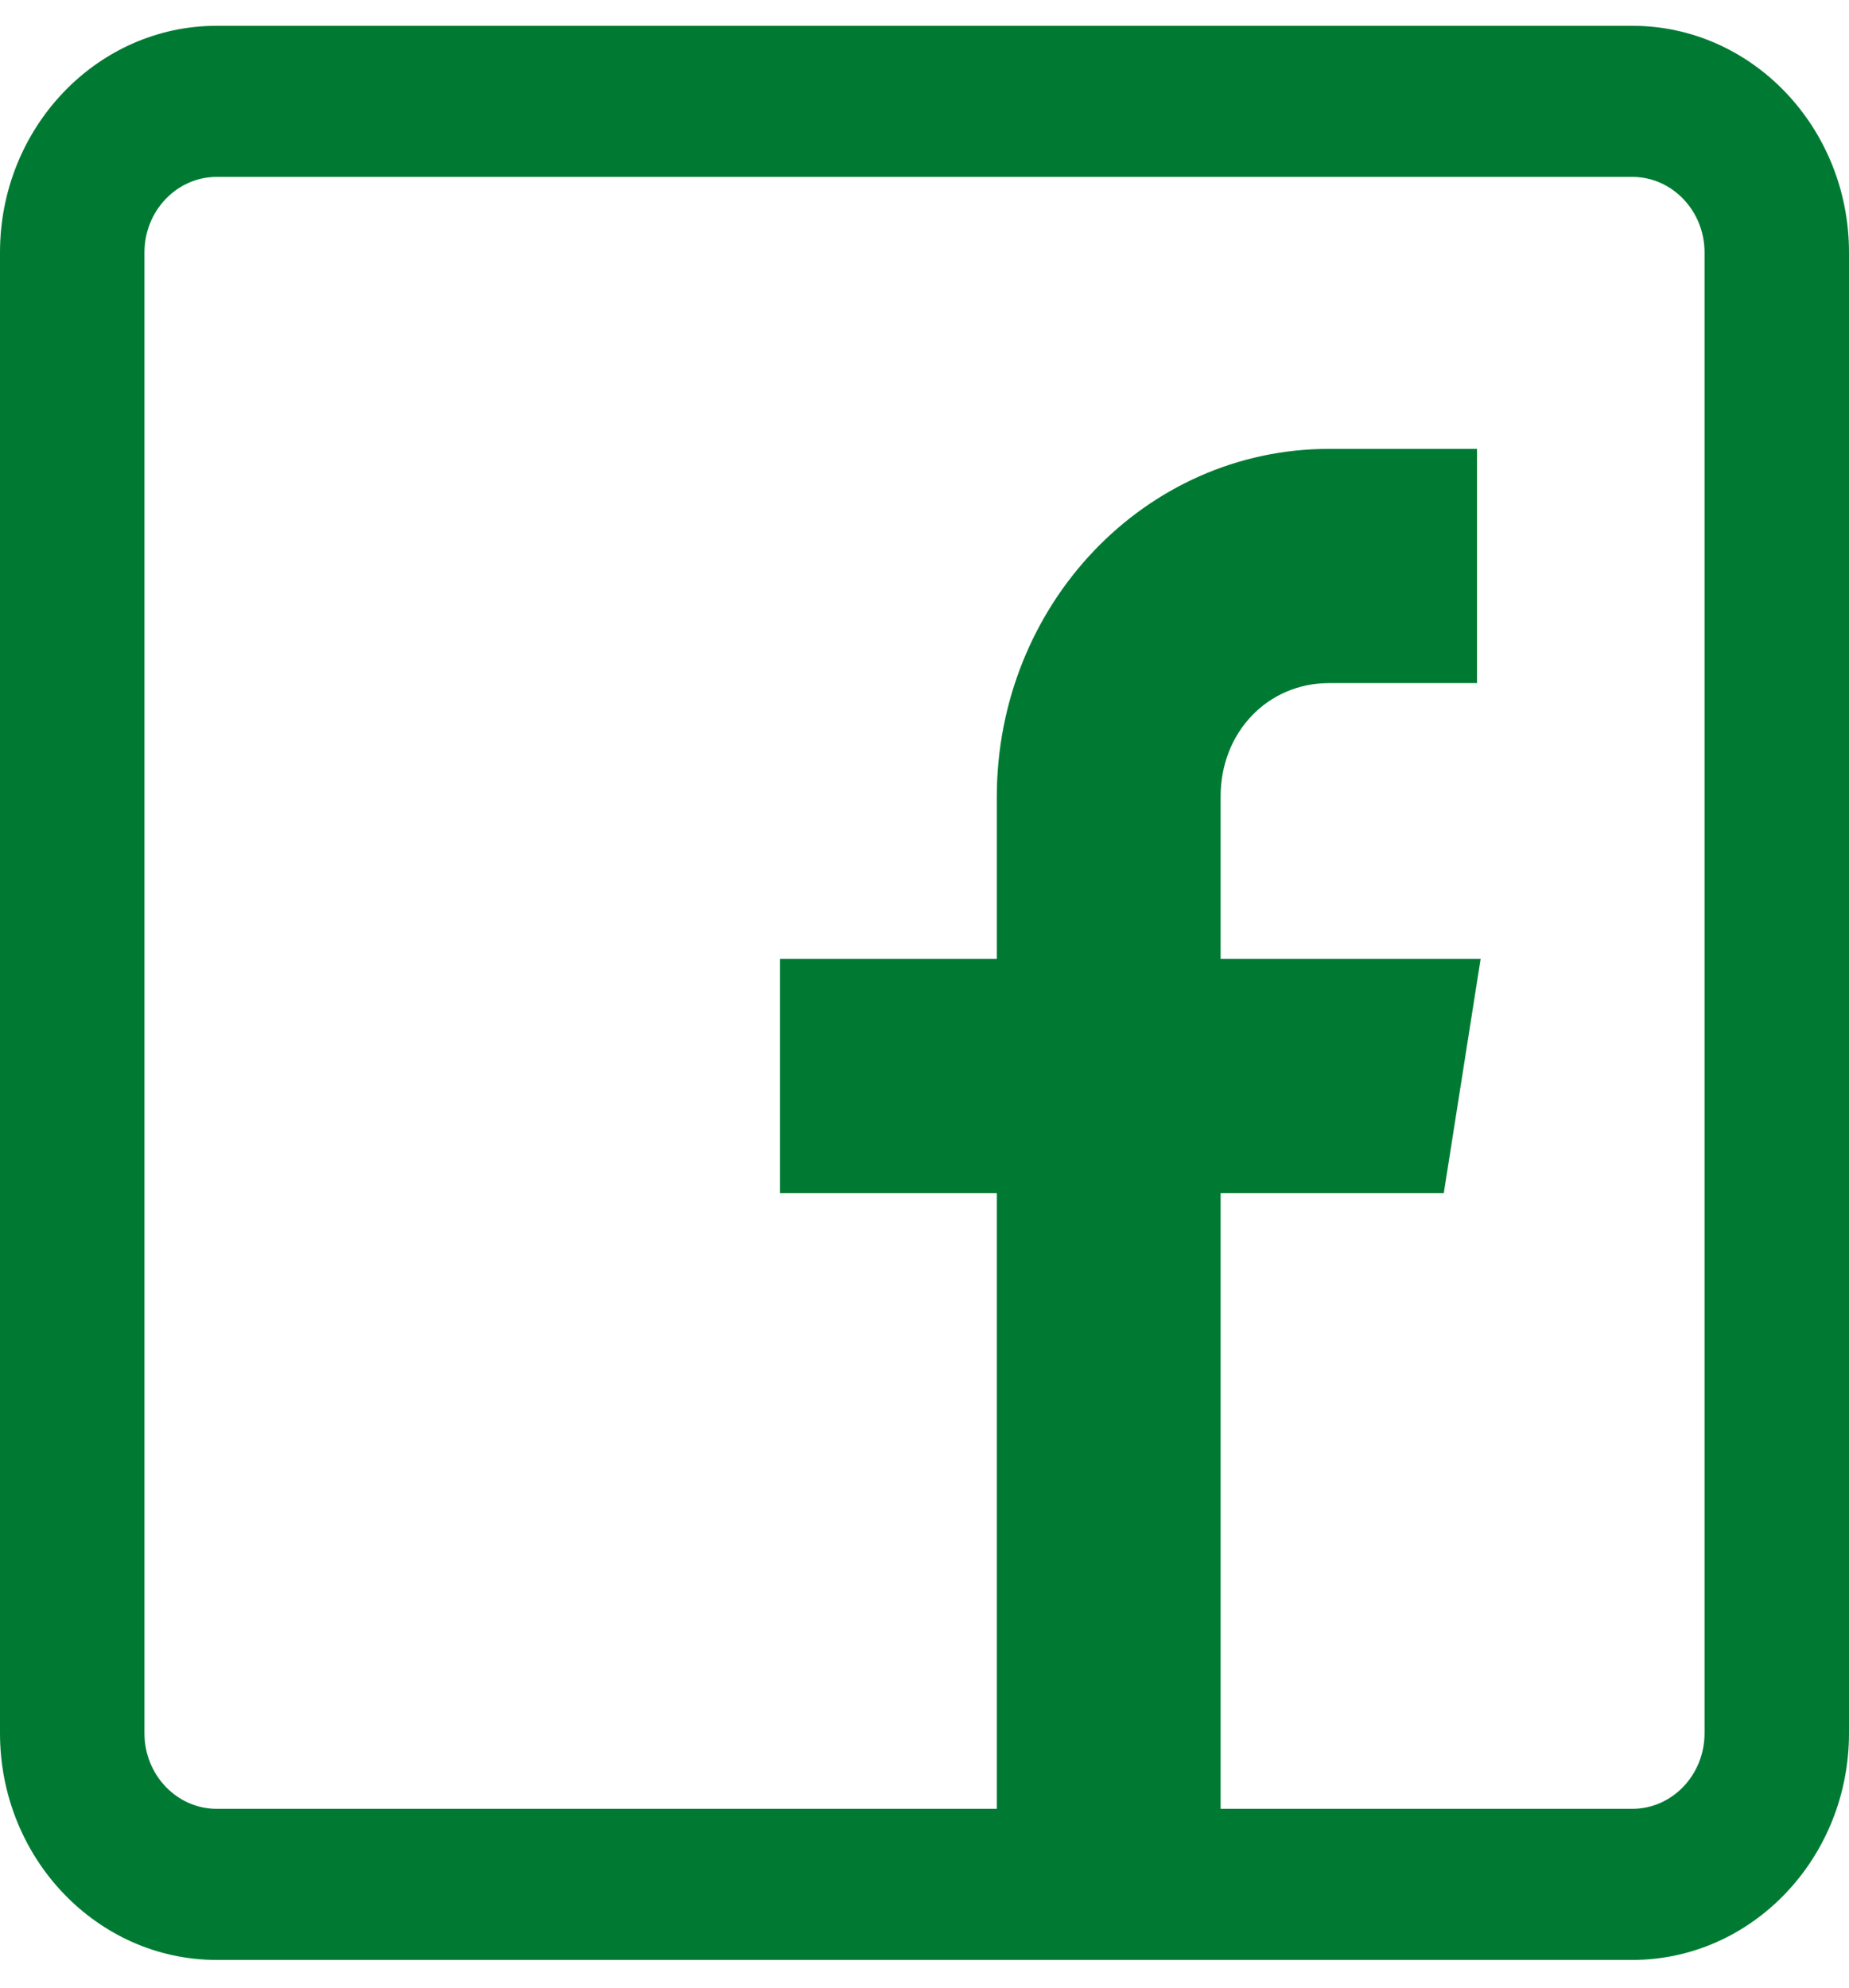
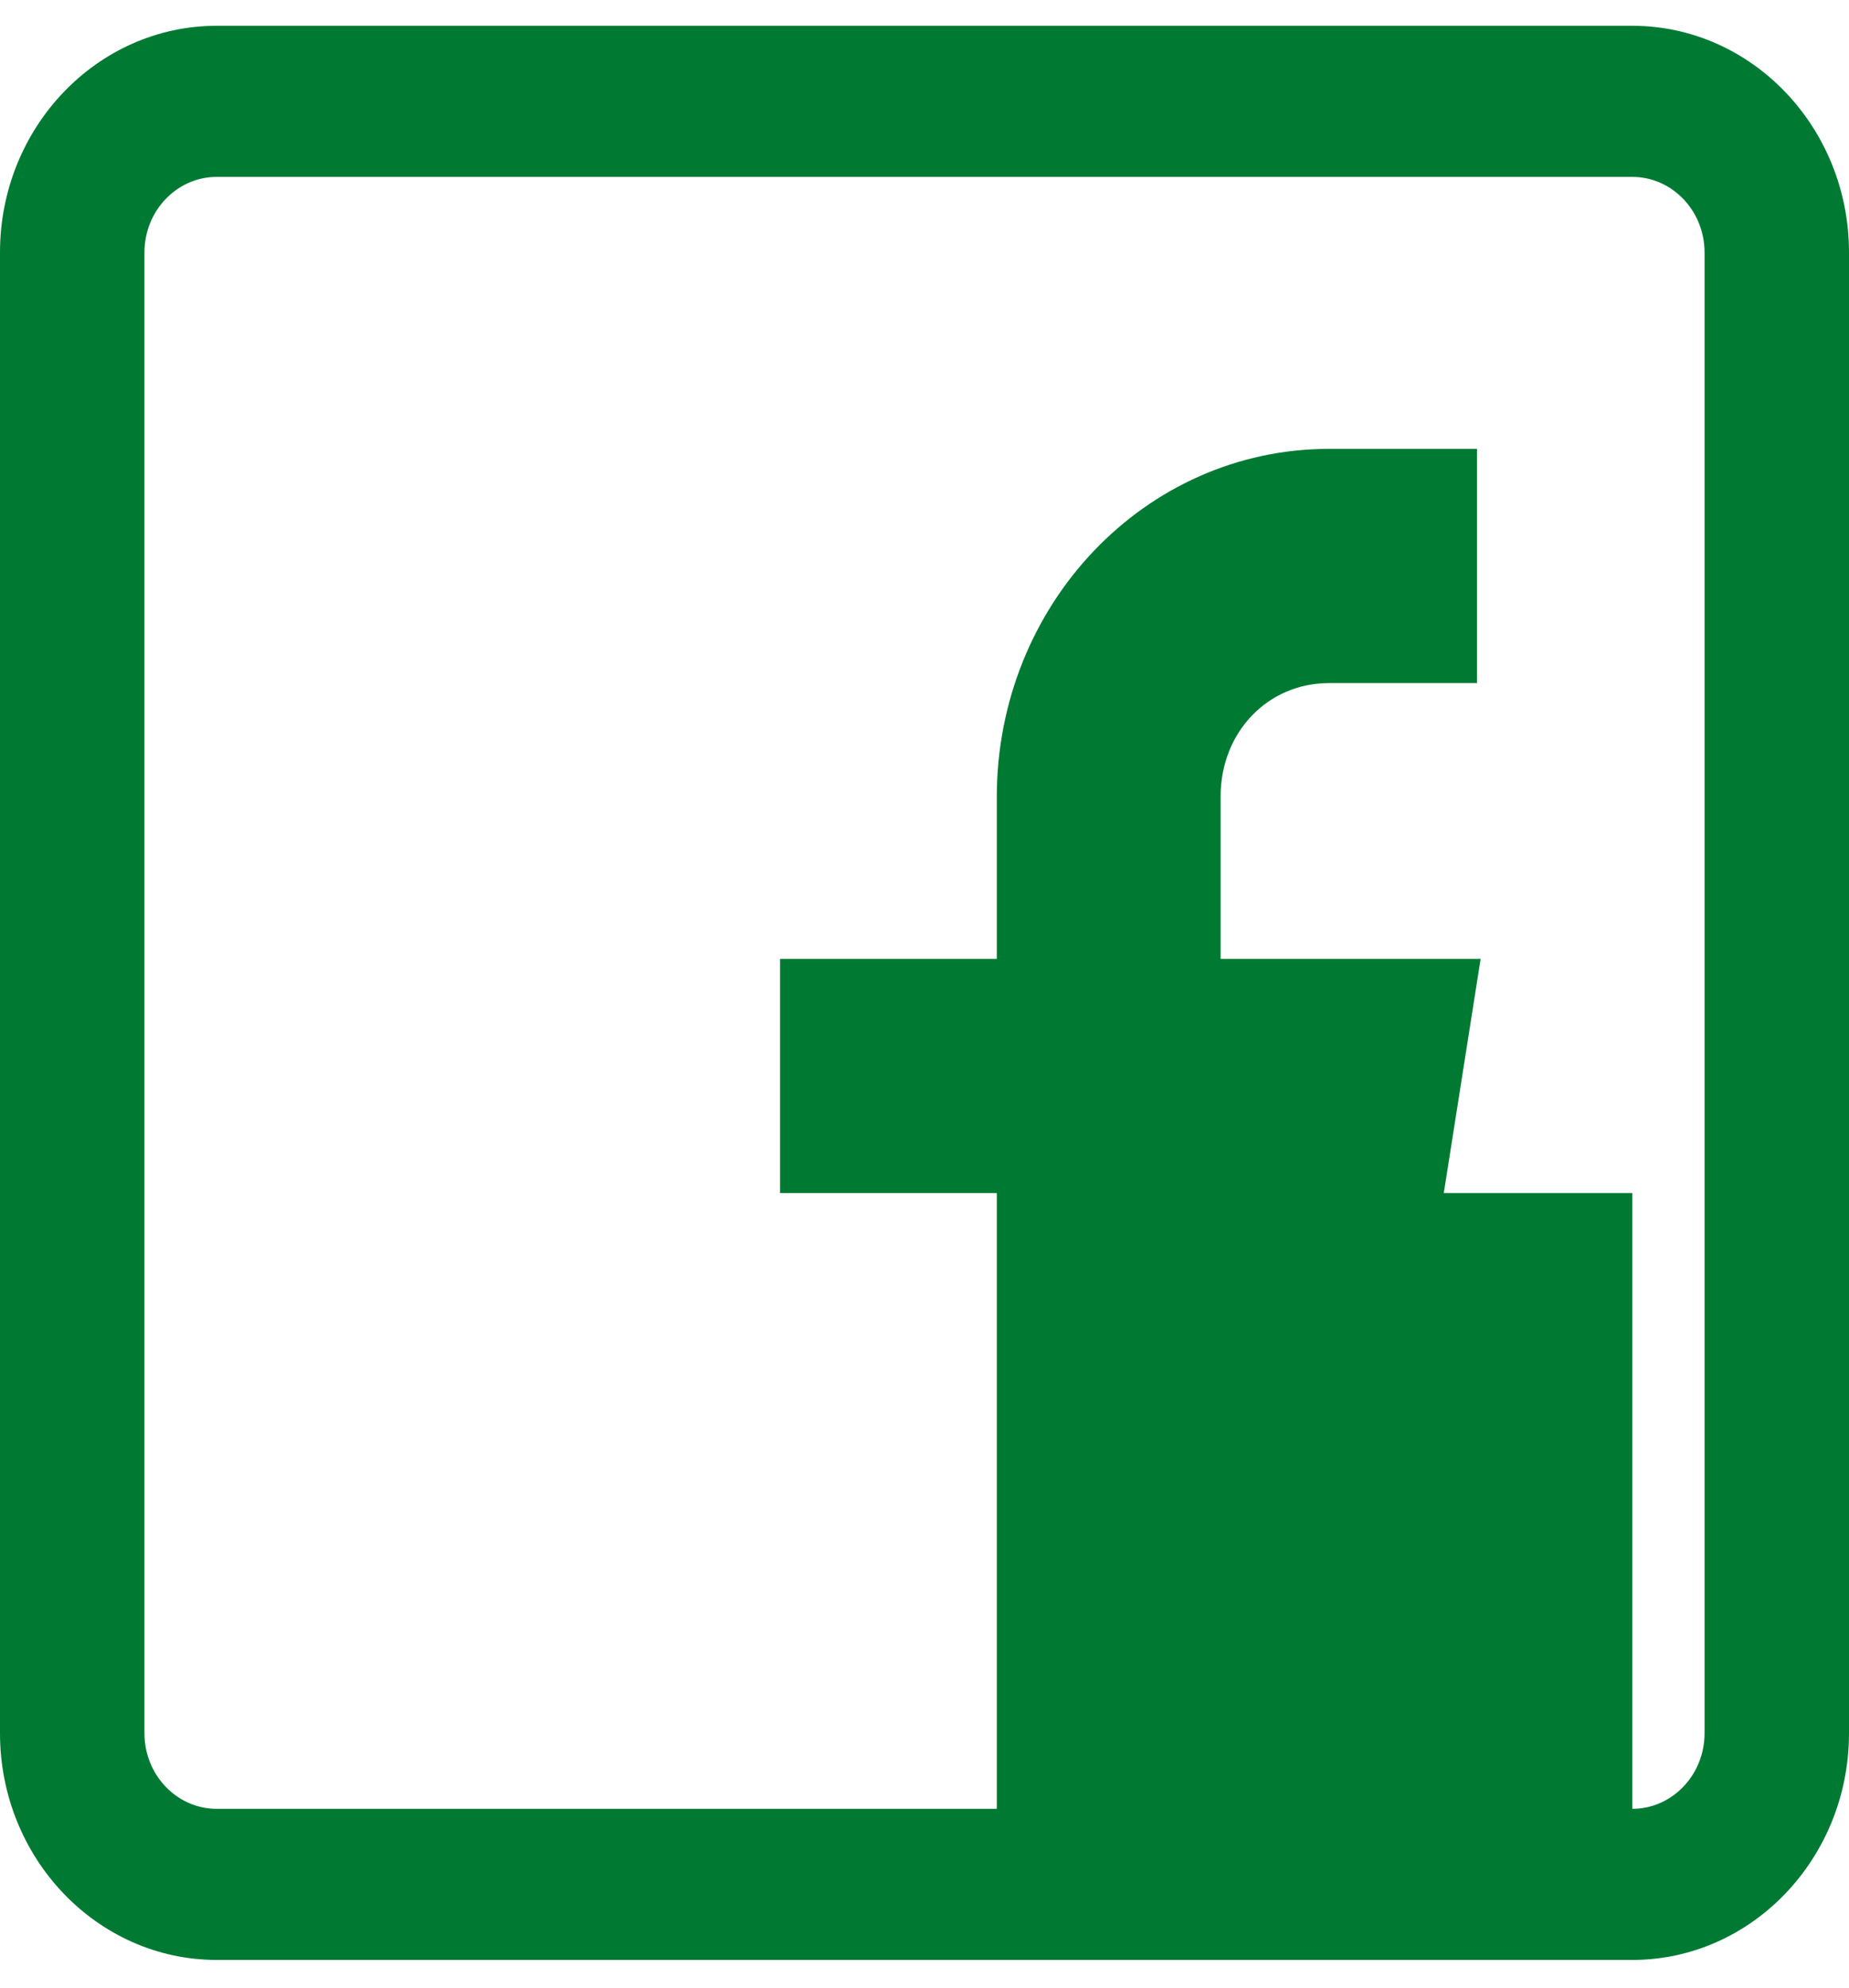
<svg xmlns="http://www.w3.org/2000/svg" width="40" height="43" viewBox="0 0 40 43" fill="none">
-   <path d="M35.312 0.558H4.688C2.103 0.558 0 2.757 0 5.461V37.497C0 40.201 2.103 42.401 4.688 42.401H35.312C37.897 42.401 40 40.201 40 37.497V5.461C40 2.757 37.897 0.558 35.312 0.558ZM36.875 37.497C36.875 38.399 36.174 39.132 35.312 39.132H26.406V25.811H31.234L32.031 20.744H26.406V17.23C26.406 15.842 27.424 14.778 28.75 14.778H31.953V9.711H28.75C24.772 9.711 21.564 13.082 21.564 17.244V20.744H16.875V25.811H21.564V39.132H4.688C3.826 39.132 3.125 38.399 3.125 37.497V5.461C3.125 4.56 3.826 3.827 4.688 3.827H35.312C36.174 3.827 36.875 4.56 36.875 5.461V37.497Z" fill="#007A33" />
+   <path d="M35.312 0.558H4.688C2.103 0.558 0 2.757 0 5.461V37.497C0 40.201 2.103 42.401 4.688 42.401H35.312C37.897 42.401 40 40.201 40 37.497V5.461C40 2.757 37.897 0.558 35.312 0.558ZM36.875 37.497C36.875 38.399 36.174 39.132 35.312 39.132V25.811H31.234L32.031 20.744H26.406V17.23C26.406 15.842 27.424 14.778 28.75 14.778H31.953V9.711H28.75C24.772 9.711 21.564 13.082 21.564 17.244V20.744H16.875V25.811H21.564V39.132H4.688C3.826 39.132 3.125 38.399 3.125 37.497V5.461C3.125 4.56 3.826 3.827 4.688 3.827H35.312C36.174 3.827 36.875 4.56 36.875 5.461V37.497Z" fill="#007A33" />
</svg>